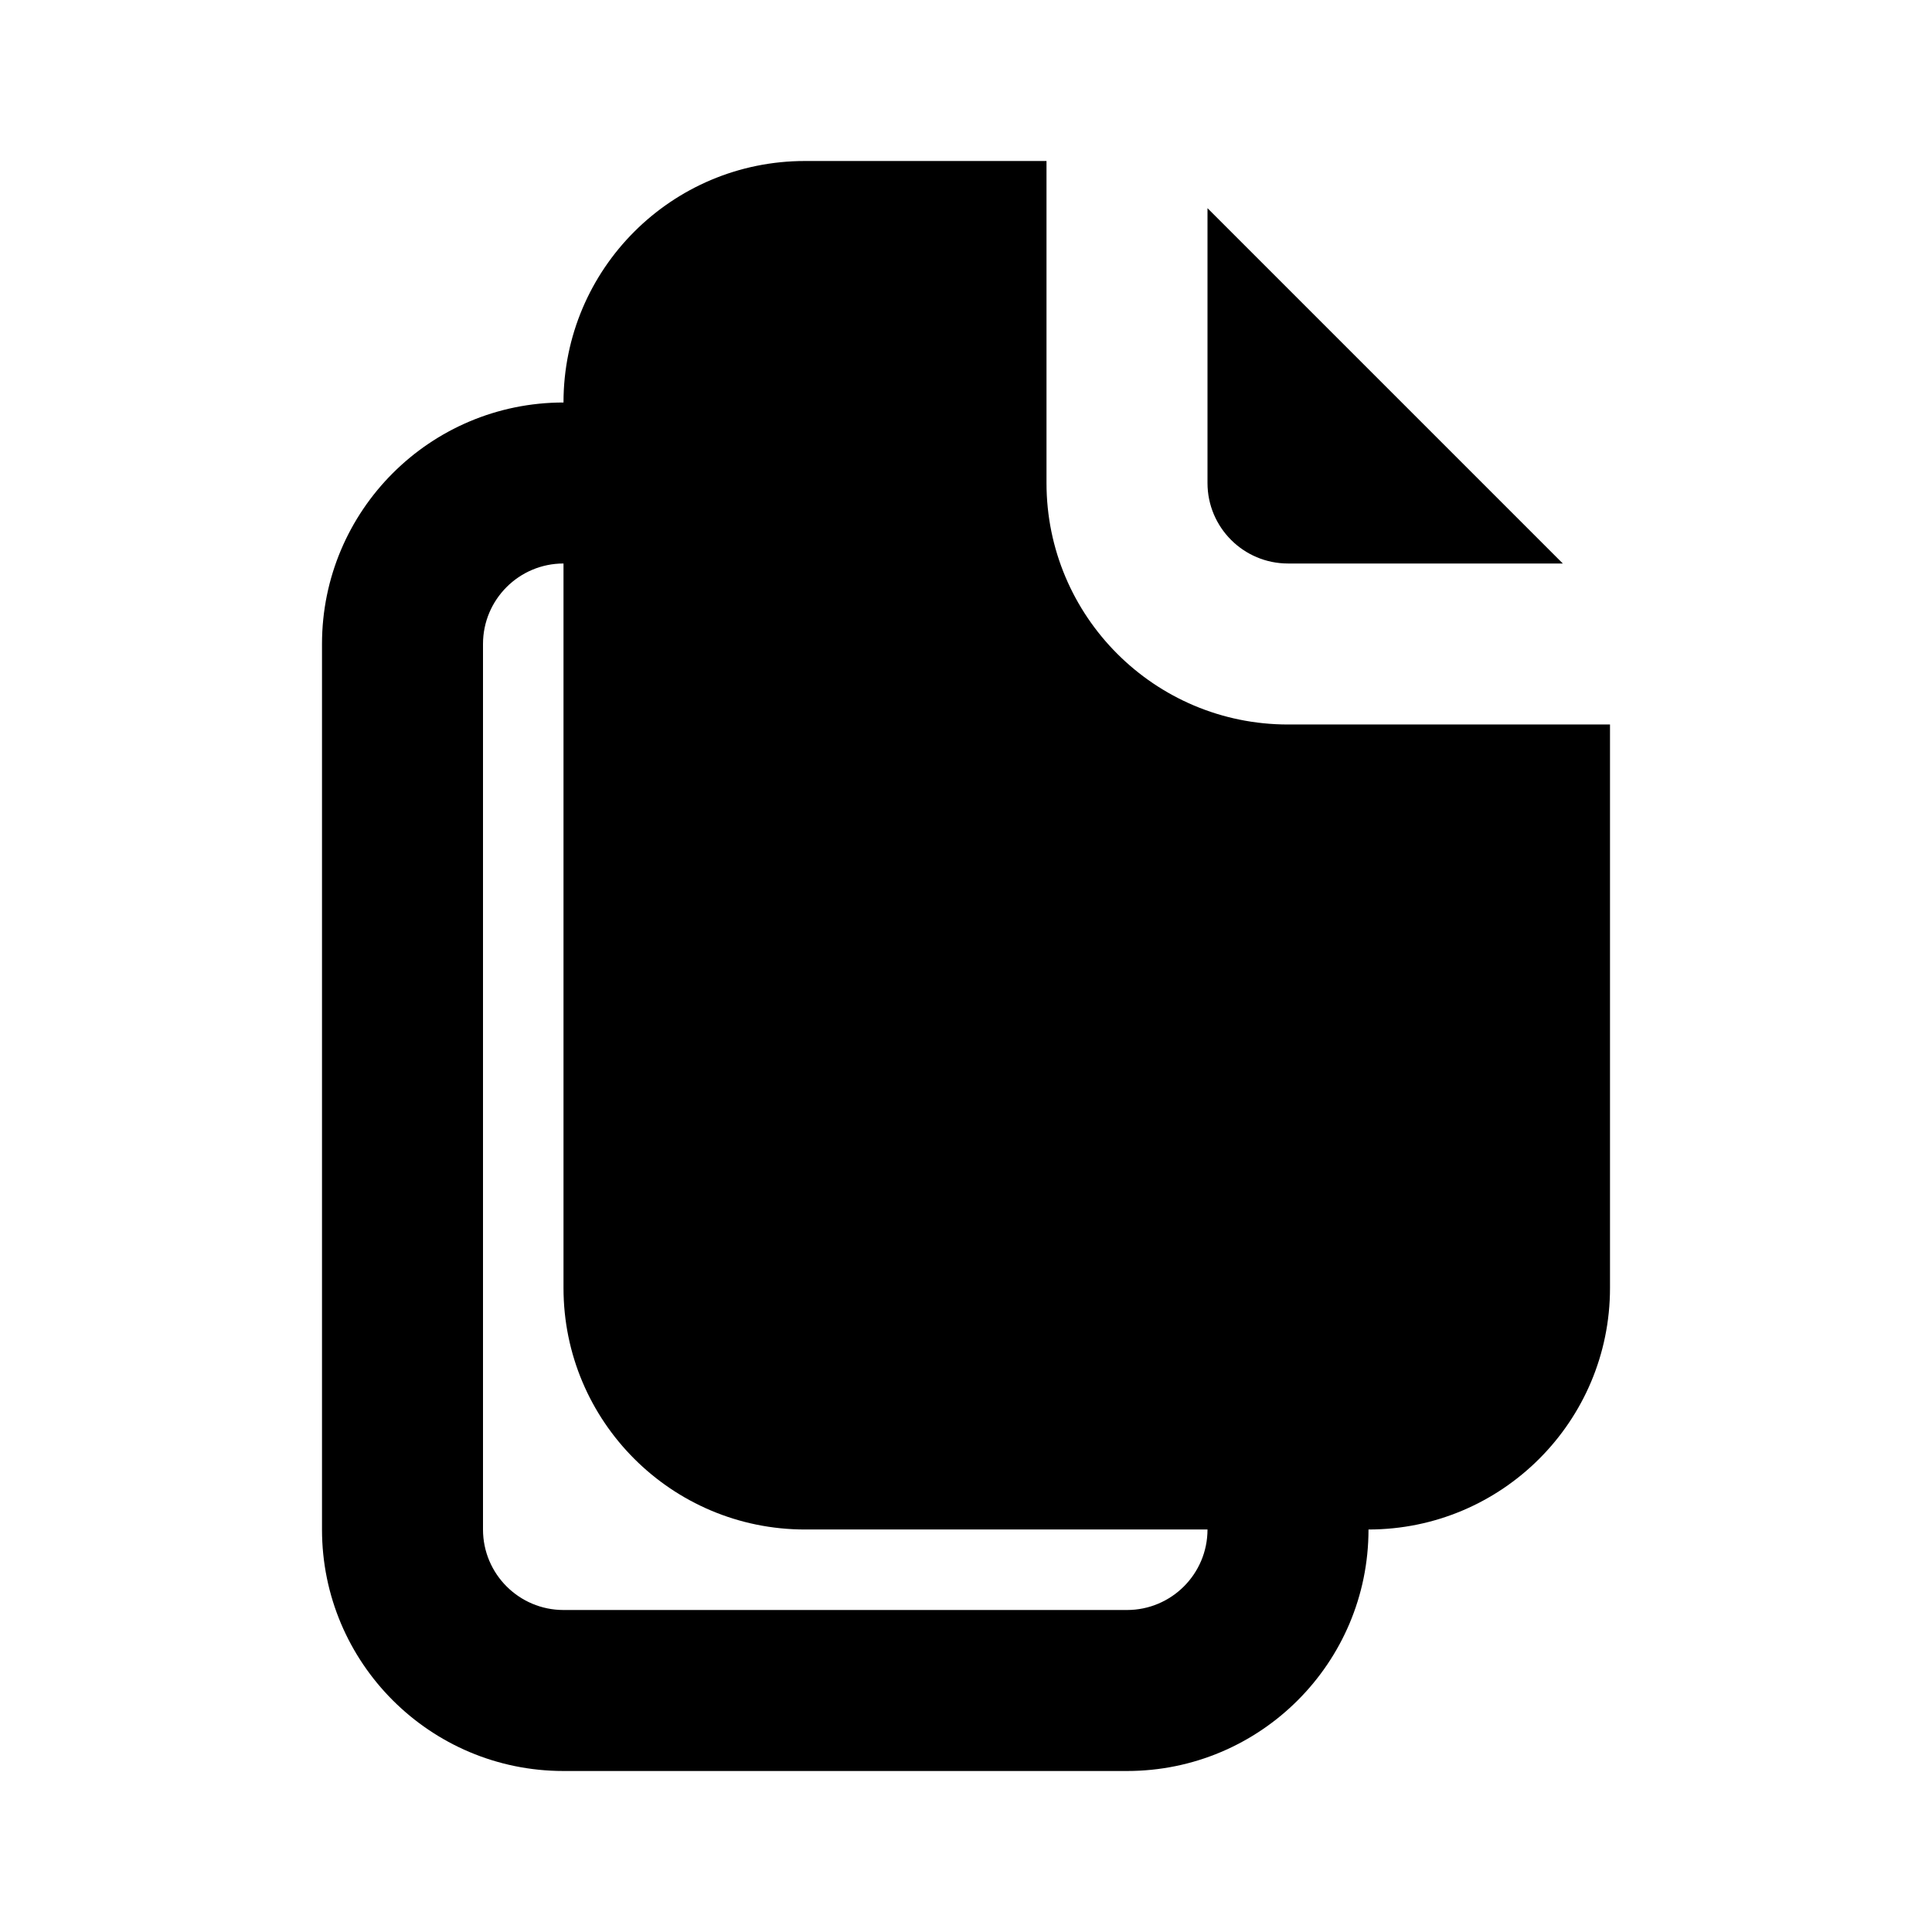
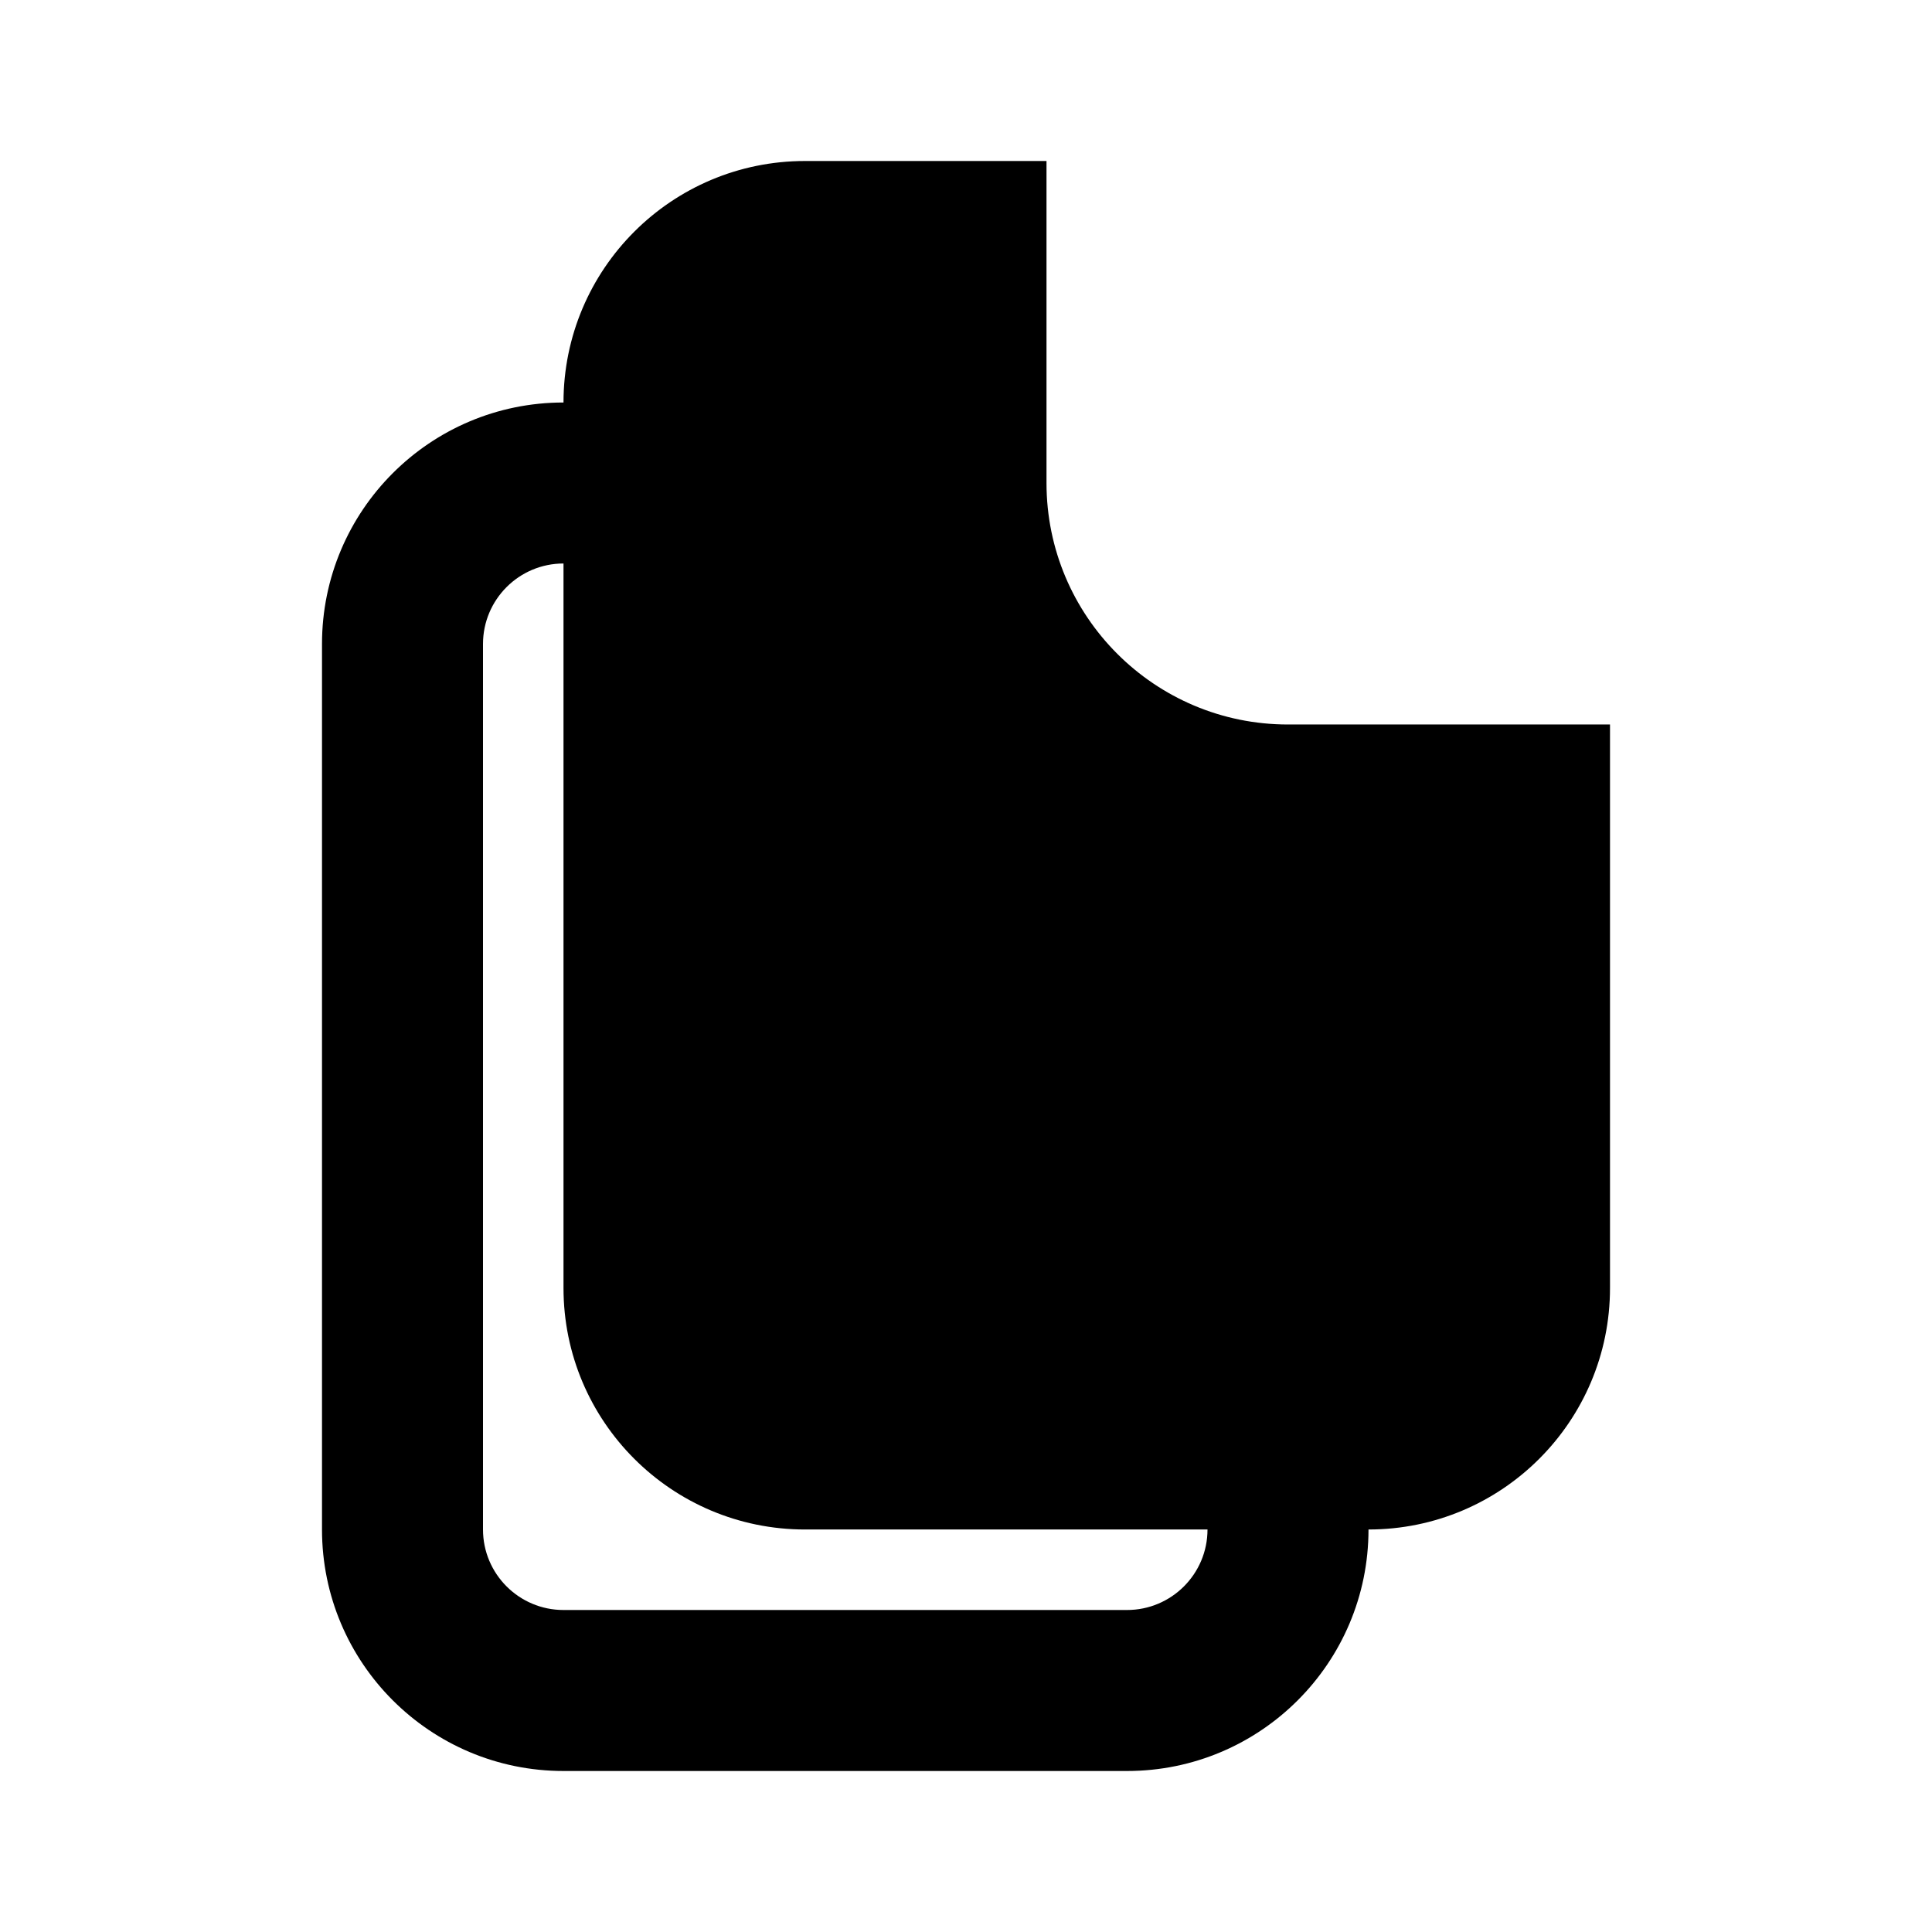
<svg xmlns="http://www.w3.org/2000/svg" fill="none" height="512" viewBox="0 0 24 24" width="512">
  <g fill="rgb(0,0,0)">
    <path clip-rule="evenodd" d="m13 2h-3c-1.657 0-3 1.343-3 3-1.657 0-3 1.343-3 3v11c0 1.657 1.343 3 3 3h7c1.657 0 3-1.343 3-3 1.657 0 3-1.343 3-3v-7h-4c-1.657 0-3-1.343-3-3zm-6 14v-9c-.552 0-1 .448-1 1v11c0 .552.448 1 1 1h7c.552 0 1-.448 1-1h-5c-1.657 0-3-1.343-3-3z" fill-rule="evenodd" />
-     <path d="m15 2.586 4.414 4.414h-3.414c-.552 0-1-.448-1-1z" />
  </g>
</svg>